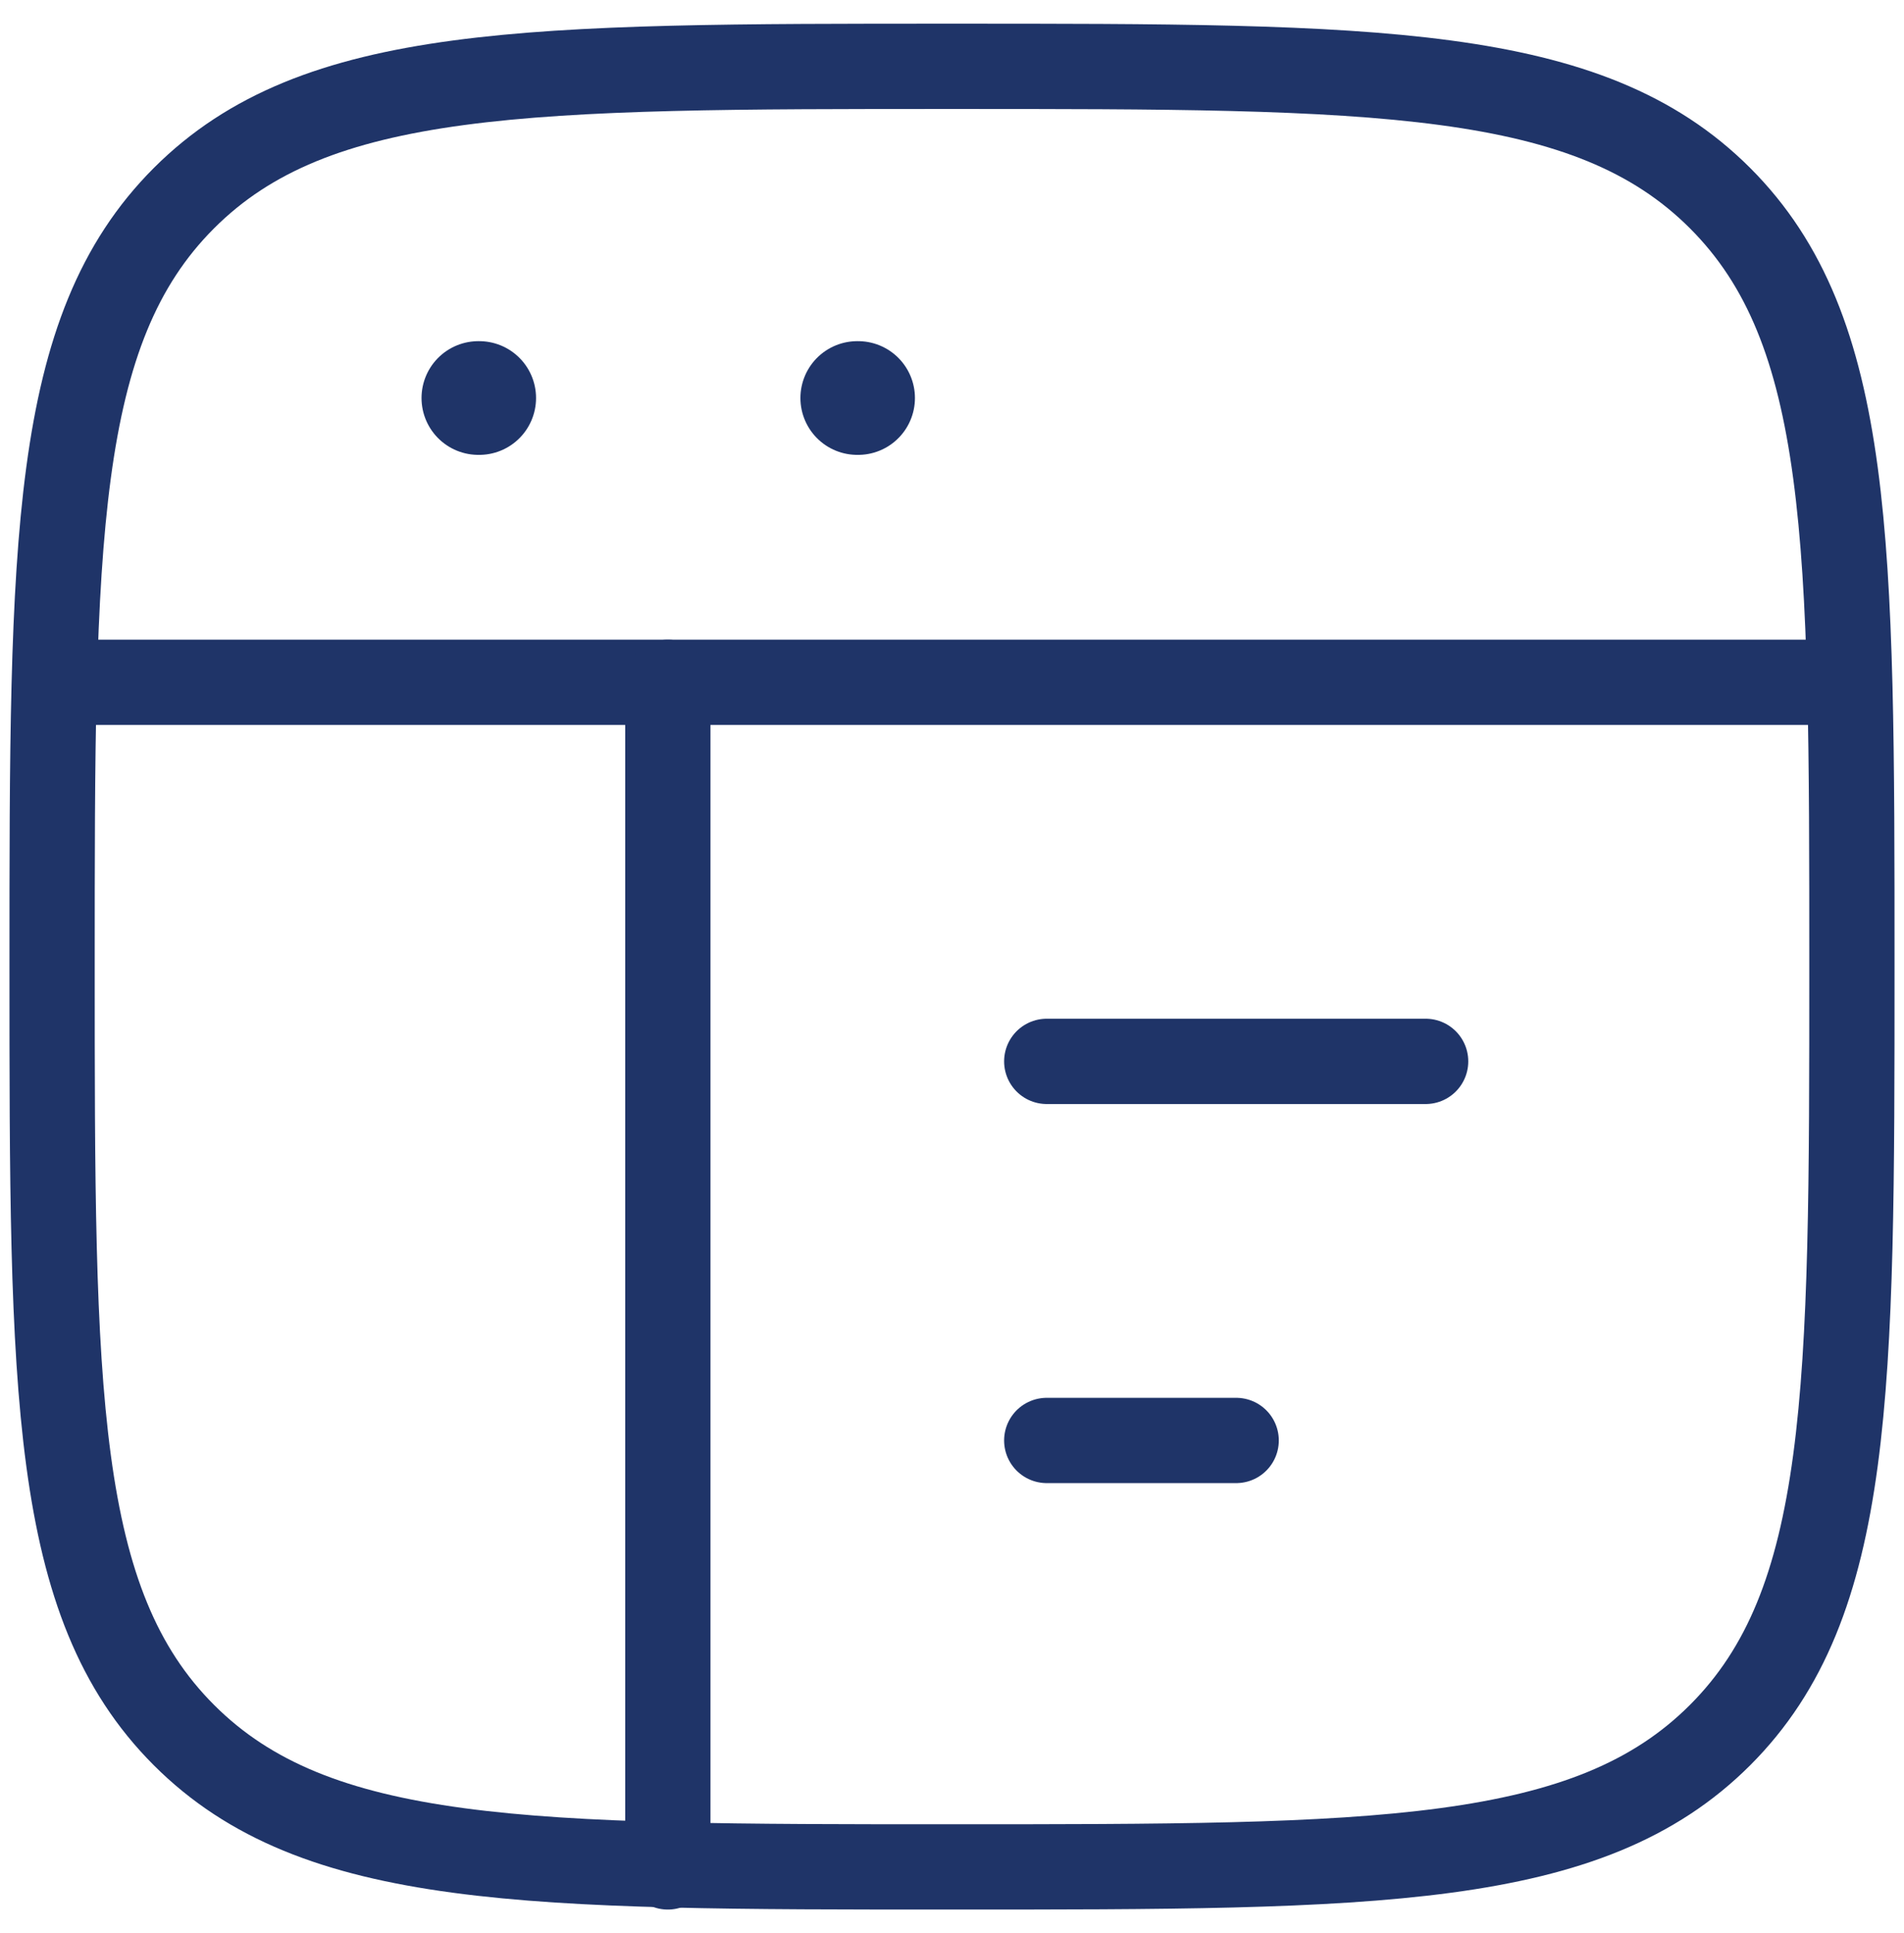
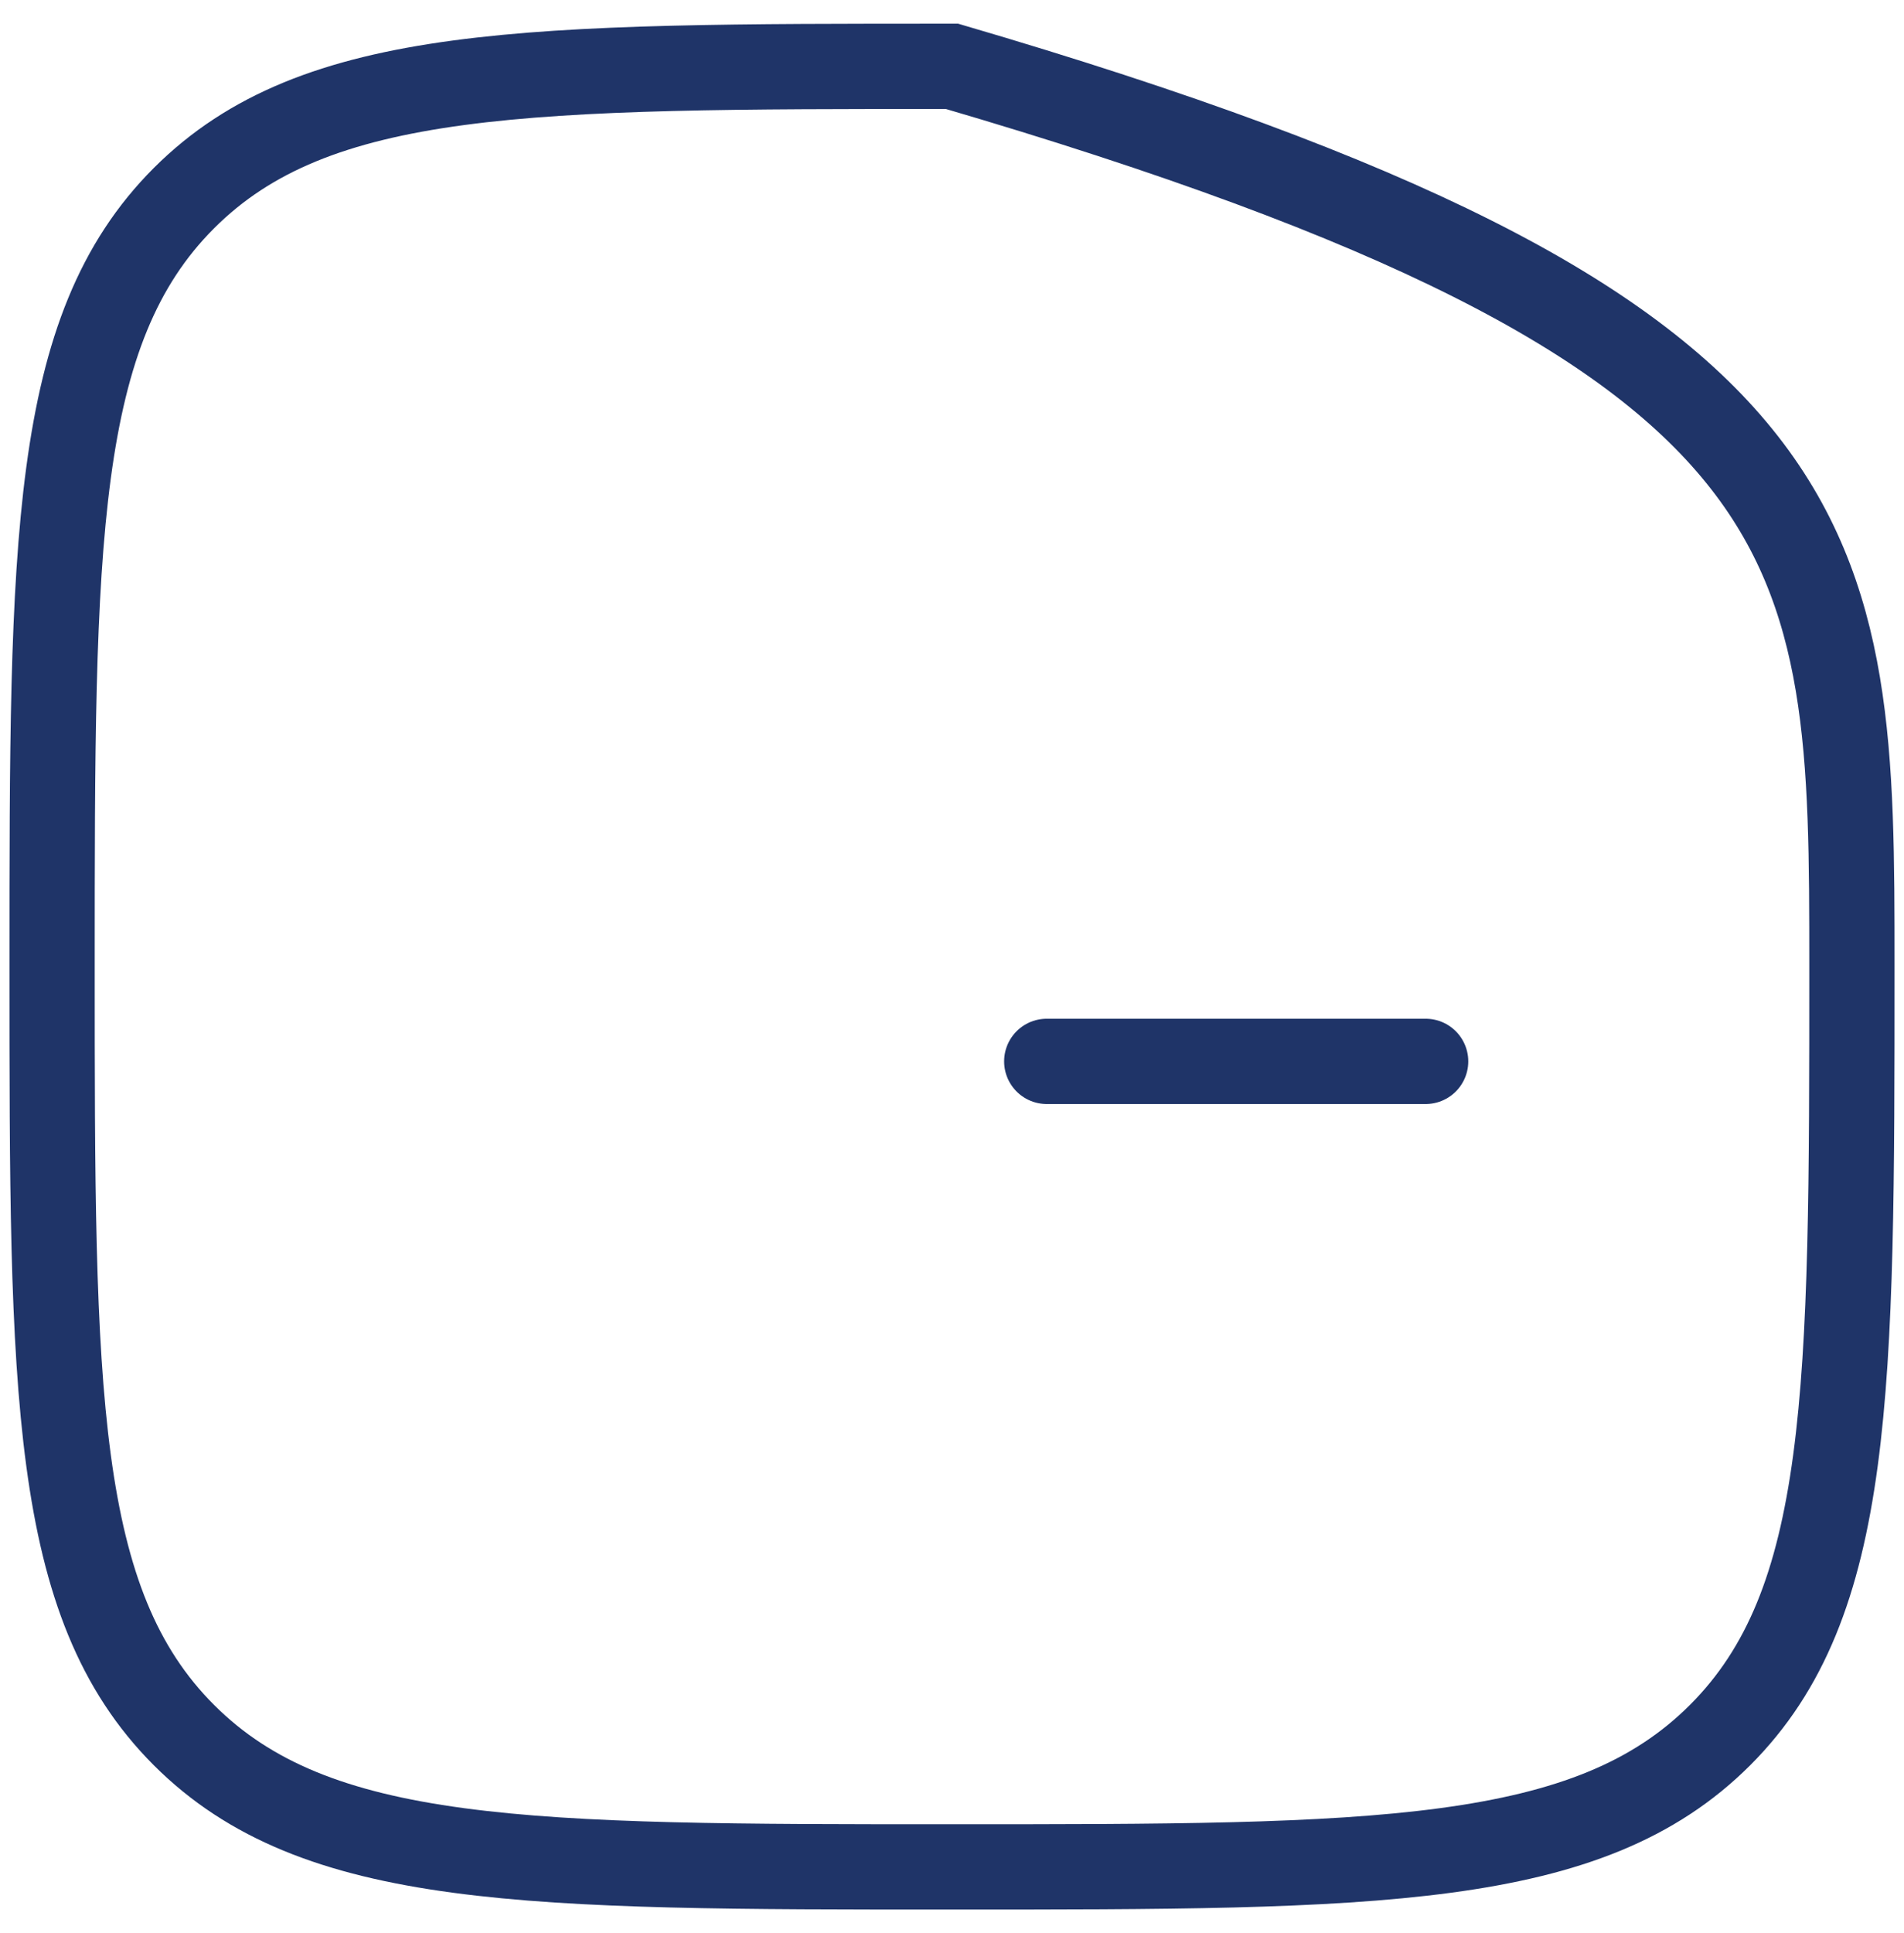
<svg xmlns="http://www.w3.org/2000/svg" width="67" height="68" viewBox="0 0 67 68" fill="none">
  <g id="elements">
-     <path id="Rectangle 2164" d="M1.833 34C1.833 19.072 1.833 11.608 6.471 6.971C11.108 2.333 18.572 2.333 33.5 2.333C48.428 2.333 55.892 2.333 60.529 6.971C65.167 11.608 65.167 19.072 65.167 34C65.167 48.928 65.167 56.392 60.529 61.029C55.892 65.667 48.428 65.667 33.5 65.667C18.572 65.667 11.108 65.667 6.471 61.029C1.833 56.392 1.833 48.928 1.833 34Z" stroke="#1F3468" stroke-width="3" />
-     <path id="Vector 4729" d="M1.833 24H65.167" stroke="#1F3468" stroke-width="3" stroke-linejoin="round" />
+     <path id="Rectangle 2164" d="M1.833 34C1.833 19.072 1.833 11.608 6.471 6.971C11.108 2.333 18.572 2.333 33.5 2.333C65.167 11.608 65.167 19.072 65.167 34C65.167 48.928 65.167 56.392 60.529 61.029C55.892 65.667 48.428 65.667 33.5 65.667C18.572 65.667 11.108 65.667 6.471 61.029C1.833 56.392 1.833 48.928 1.833 34Z" stroke="#1F3468" stroke-width="3" />
    <path id="Vector 4731" d="M36.834 37.333H50.167" stroke="#1F3468" stroke-width="3" stroke-linecap="round" stroke-linejoin="round" />
-     <path id="Vector 4732" d="M36.834 50.667H43.5" stroke="#1F3468" stroke-width="3" stroke-linecap="round" stroke-linejoin="round" />
-     <path id="Vector" d="M16.833 14H16.863" stroke="#1F3468" stroke-width="4" stroke-linecap="round" stroke-linejoin="round" />
-     <path id="Vector_2" d="M30.166 14H30.196" stroke="#1F3468" stroke-width="4" stroke-linecap="round" stroke-linejoin="round" />
-     <path id="Vector 4734" d="M23.5 24V65.667" stroke="#1F3468" stroke-width="3" stroke-linecap="round" stroke-linejoin="round" />
  </g>
</svg>